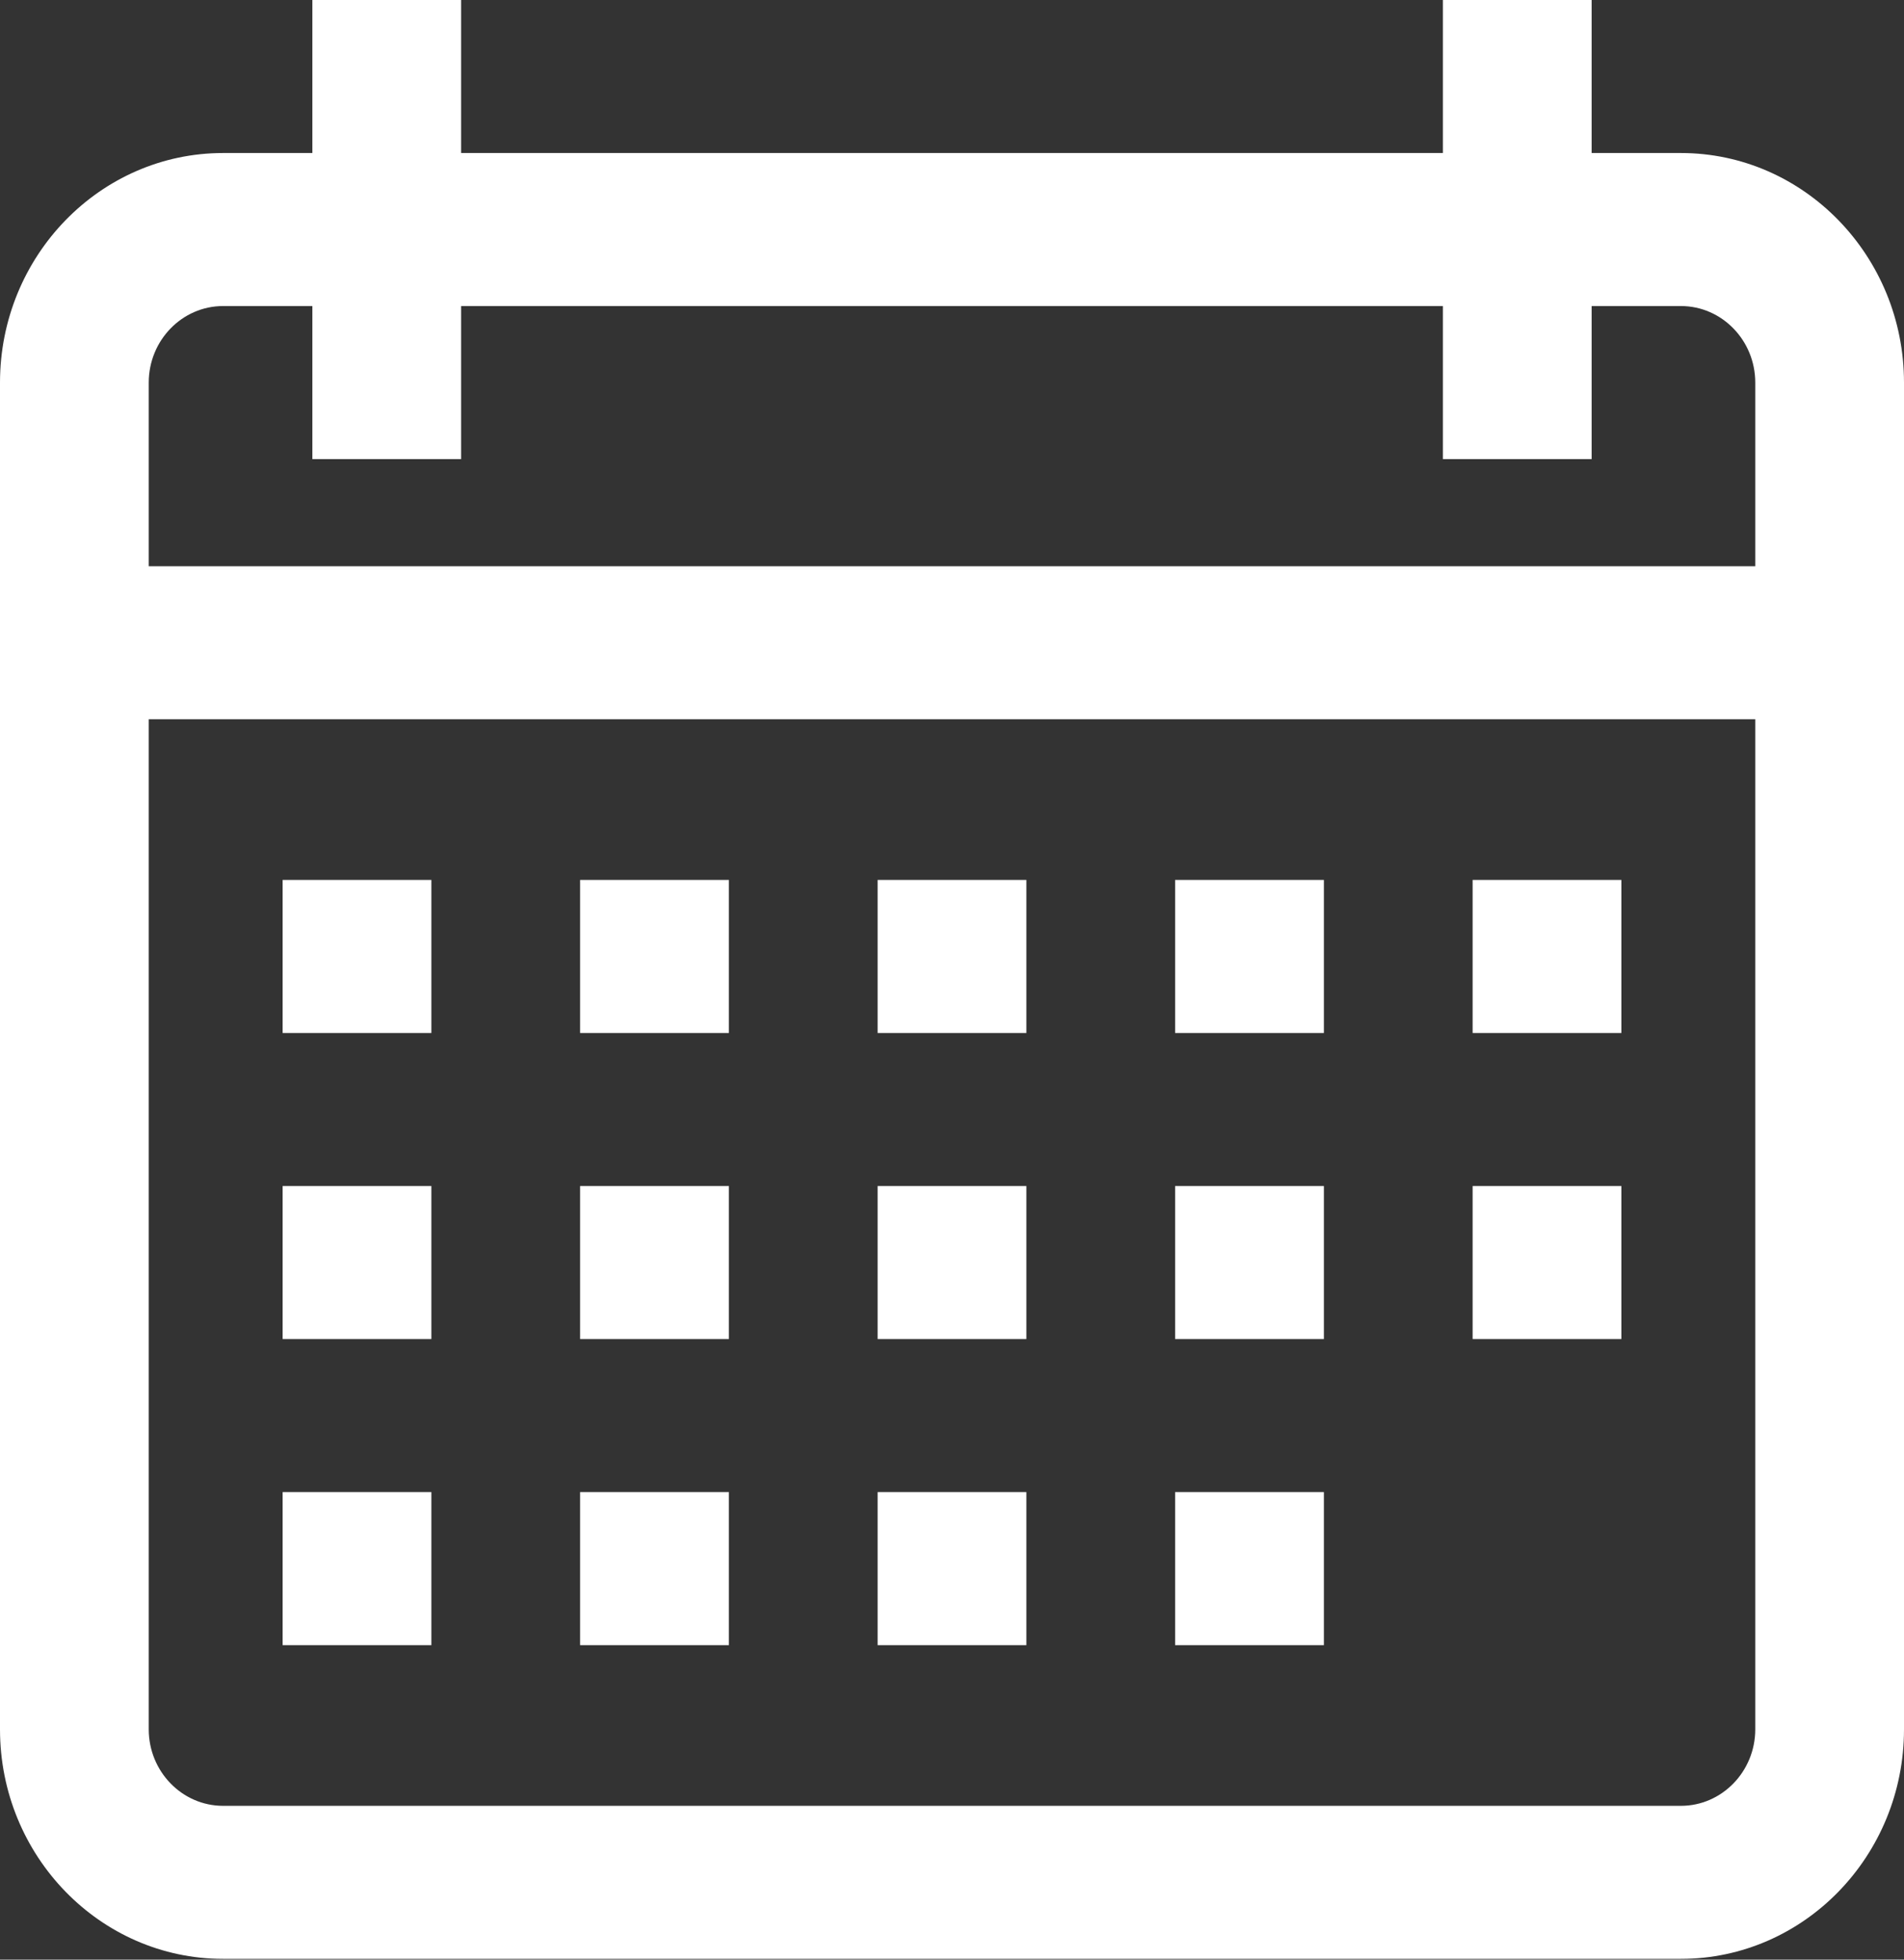
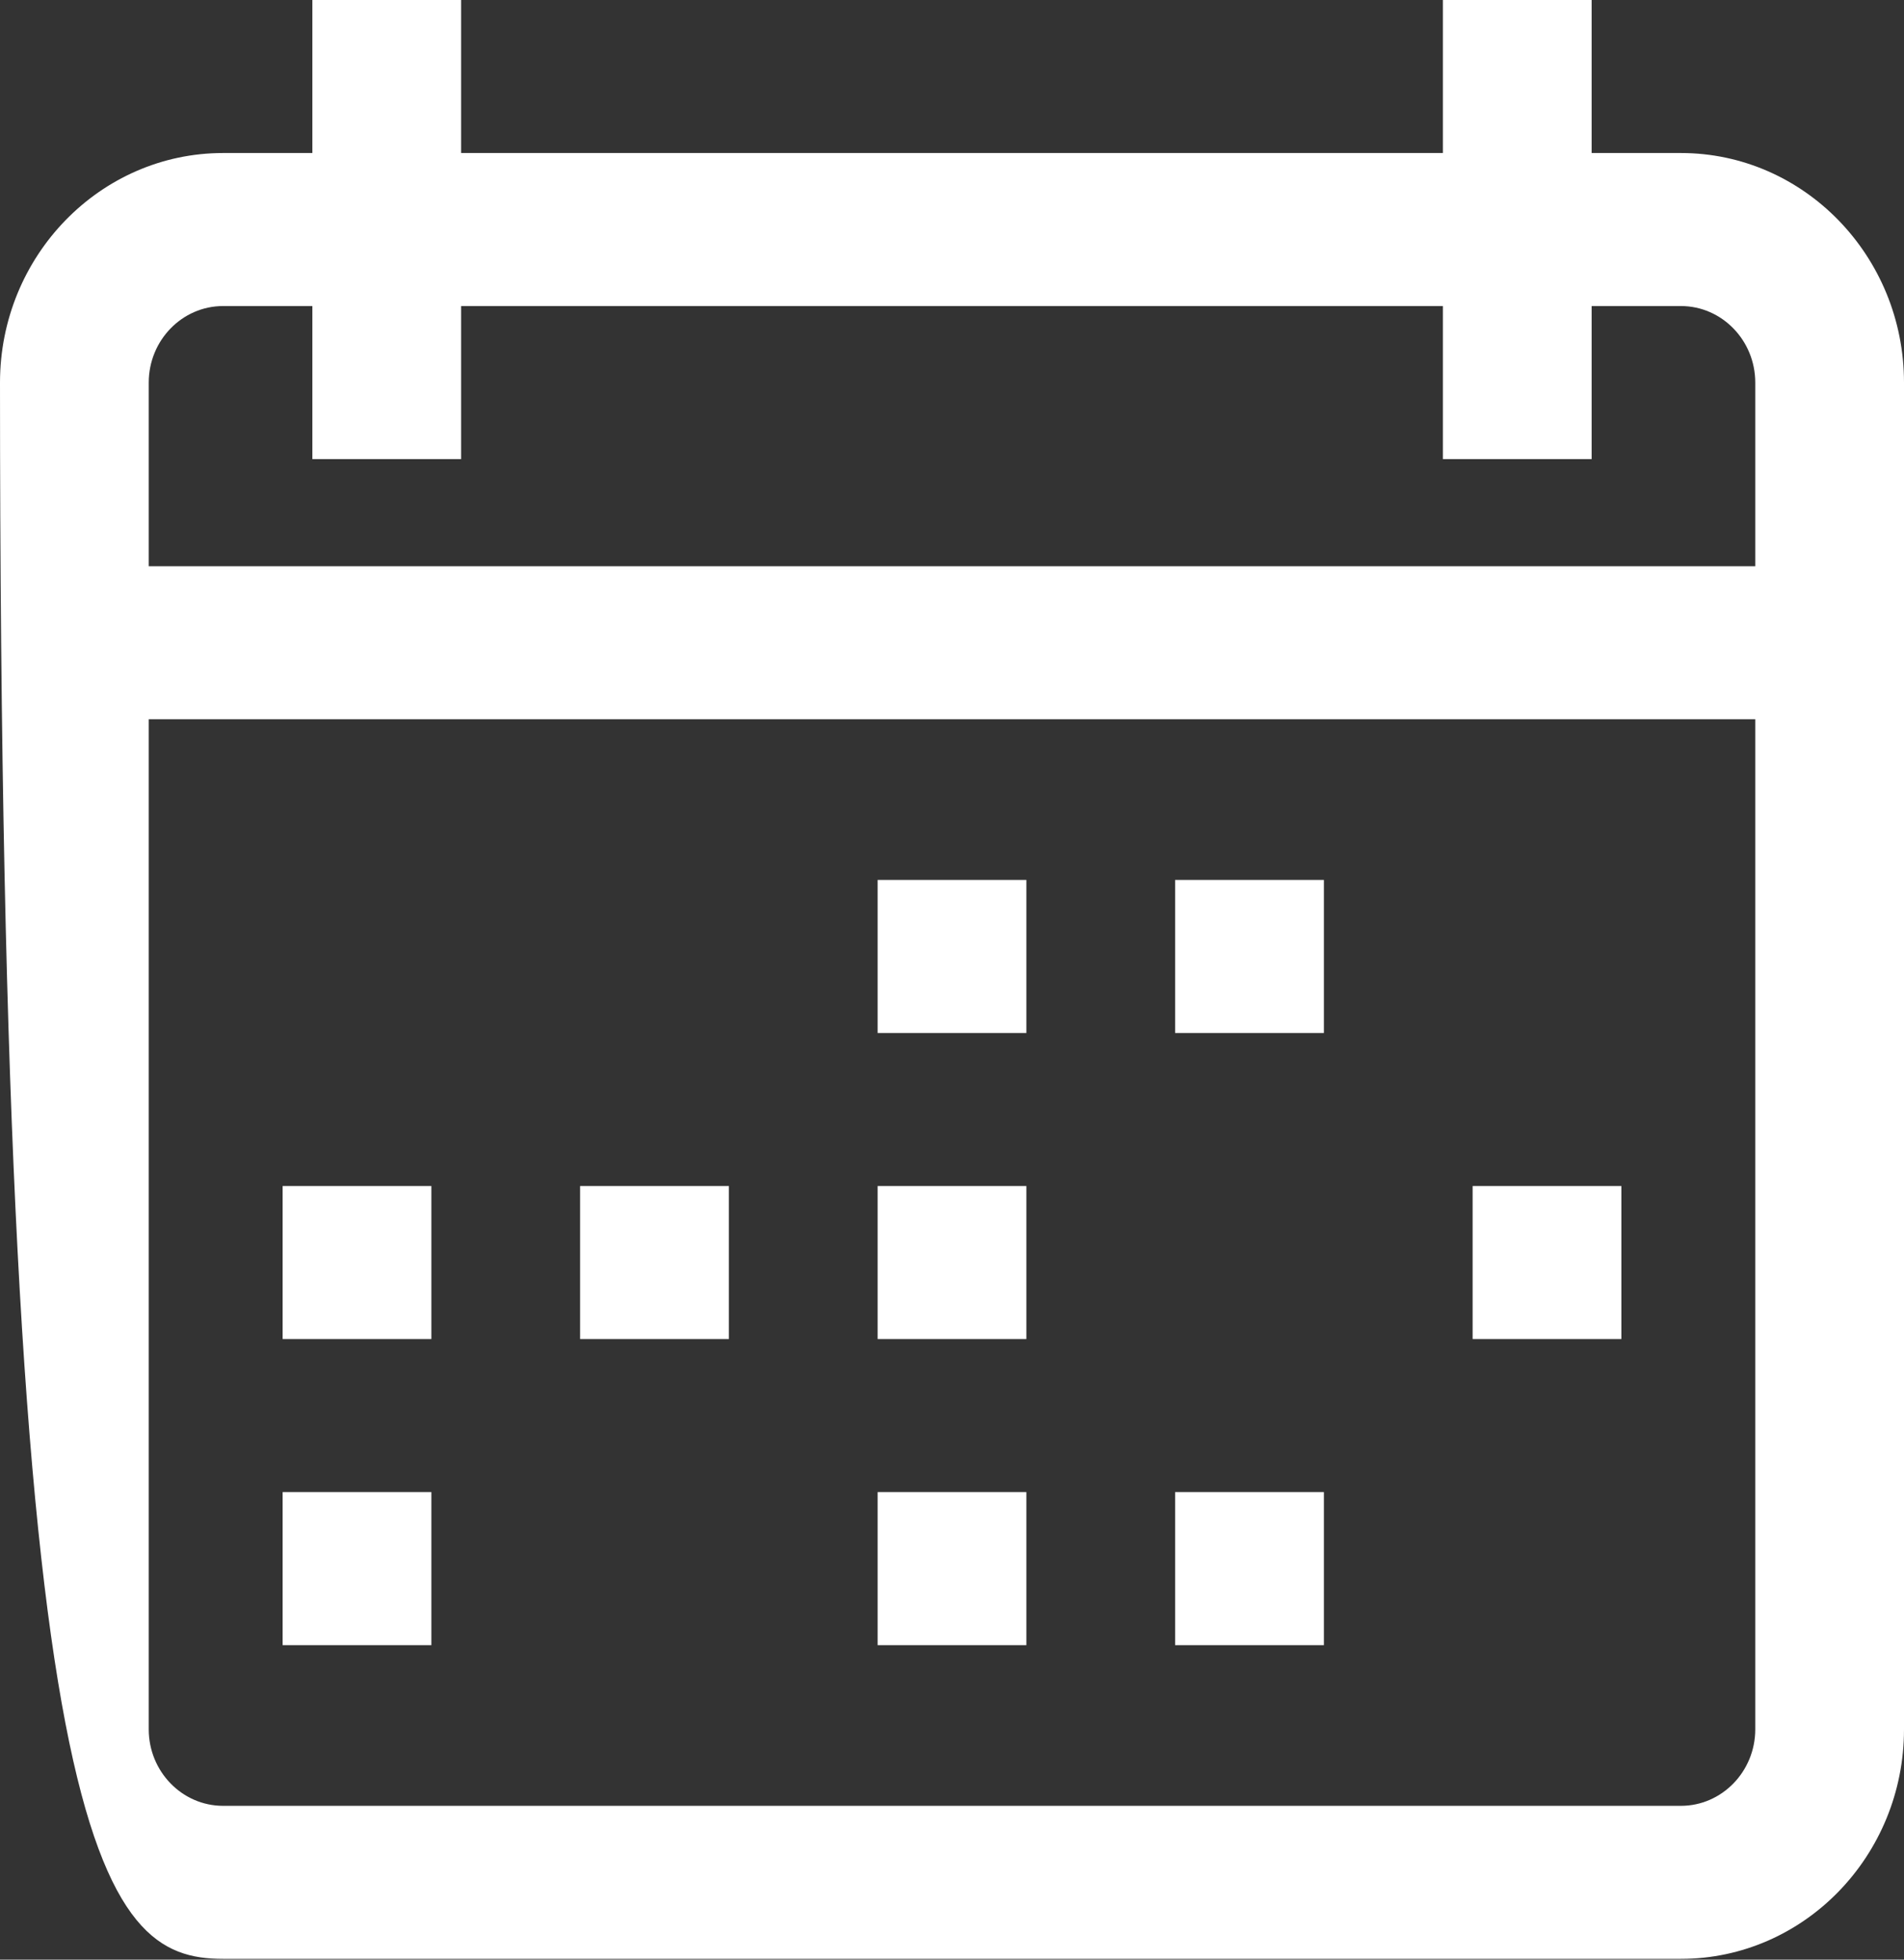
<svg xmlns="http://www.w3.org/2000/svg" width="34" height="35" xml:space="preserve" overflow="hidden">
  <rect width="100%" height="100%" fill="#333333" stroke="none" />
  <g transform="translate(-450 -467)">
-     <path d="M30.016 2.656 28.422 2.656 28.422 0 25.766 0 25.766 2.656 8.234 2.656 8.234 0 5.578 0 5.578 2.656 3.984 2.656C1.787 2.656 0 4.444 0 6.641L0 30.016C0 32.213 1.787 34 3.984 34L30.016 34C32.213 34 34 32.213 34 30.016L34 6.641C34 4.444 32.213 2.656 30.016 2.656ZM31.344 30.016C31.344 30.748 30.748 31.344 30.016 31.344L3.984 31.344C3.252 31.344 2.656 30.748 2.656 30.016L2.656 12.484 31.344 12.484 31.344 30.016ZM31.344 9.828 2.656 9.828 2.656 6.641C2.656 5.908 3.252 5.312 3.984 5.312L5.578 5.312 5.578 7.969 8.234 7.969 8.234 5.312 25.766 5.312 25.766 7.969 28.422 7.969 28.422 5.312 30.016 5.312C30.748 5.312 31.344 5.908 31.344 6.641L31.344 9.828Z" fill="#FFFFFF" transform="matrix(1 0 0 1.029 450 467)" />
-     <path d="M5.047 15.273 7.703 15.273 7.703 17.93 5.047 17.93Z" fill="#FFFFFF" transform="matrix(1 0 0 1.029 450 467)" />
-     <path d="M10.359 15.273 13.016 15.273 13.016 17.93 10.359 17.93Z" fill="#FFFFFF" transform="matrix(1 0 0 1.029 450 467)" />
+     <path d="M30.016 2.656 28.422 2.656 28.422 0 25.766 0 25.766 2.656 8.234 2.656 8.234 0 5.578 0 5.578 2.656 3.984 2.656C1.787 2.656 0 4.444 0 6.641C0 32.213 1.787 34 3.984 34L30.016 34C32.213 34 34 32.213 34 30.016L34 6.641C34 4.444 32.213 2.656 30.016 2.656ZM31.344 30.016C31.344 30.748 30.748 31.344 30.016 31.344L3.984 31.344C3.252 31.344 2.656 30.748 2.656 30.016L2.656 12.484 31.344 12.484 31.344 30.016ZM31.344 9.828 2.656 9.828 2.656 6.641C2.656 5.908 3.252 5.312 3.984 5.312L5.578 5.312 5.578 7.969 8.234 7.969 8.234 5.312 25.766 5.312 25.766 7.969 28.422 7.969 28.422 5.312 30.016 5.312C30.748 5.312 31.344 5.908 31.344 6.641L31.344 9.828Z" fill="#FFFFFF" transform="matrix(1 0 0 1.029 450 467)" />
    <path d="M15.672 15.273 18.328 15.273 18.328 17.93 15.672 17.93Z" fill="#FFFFFF" transform="matrix(1 0 0 1.029 450 467)" />
    <path d="M20.984 15.273 23.641 15.273 23.641 17.93 20.984 17.93Z" fill="#FFFFFF" transform="matrix(1 0 0 1.029 450 467)" />
-     <path d="M26.297 15.273 28.953 15.273 28.953 17.93 26.297 17.93Z" fill="#FFFFFF" transform="matrix(1 0 0 1.029 450 467)" />
    <path d="M5.047 20.586 7.703 20.586 7.703 23.242 5.047 23.242Z" fill="#FFFFFF" transform="matrix(1 0 0 1.029 450 467)" />
    <path d="M10.359 20.586 13.016 20.586 13.016 23.242 10.359 23.242Z" fill="#FFFFFF" transform="matrix(1 0 0 1.029 450 467)" />
    <path d="M15.672 20.586 18.328 20.586 18.328 23.242 15.672 23.242Z" fill="#FFFFFF" transform="matrix(1 0 0 1.029 450 467)" />
-     <path d="M20.984 20.586 23.641 20.586 23.641 23.242 20.984 23.242Z" fill="#FFFFFF" transform="matrix(1 0 0 1.029 450 467)" />
    <path d="M5.047 25.898 7.703 25.898 7.703 28.555 5.047 28.555Z" fill="#FFFFFF" transform="matrix(1 0 0 1.029 450 467)" />
-     <path d="M10.359 25.898 13.016 25.898 13.016 28.555 10.359 28.555Z" fill="#FFFFFF" transform="matrix(1 0 0 1.029 450 467)" />
    <path d="M15.672 25.898 18.328 25.898 18.328 28.555 15.672 28.555Z" fill="#FFFFFF" transform="matrix(1 0 0 1.029 450 467)" />
    <path d="M20.984 25.898 23.641 25.898 23.641 28.555 20.984 28.555Z" fill="#FFFFFF" transform="matrix(1 0 0 1.029 450 467)" />
    <path d="M26.297 20.586 28.953 20.586 28.953 23.242 26.297 23.242Z" fill="#FFFFFF" transform="matrix(1 0 0 1.029 450 467)" />
  </g>
</svg>